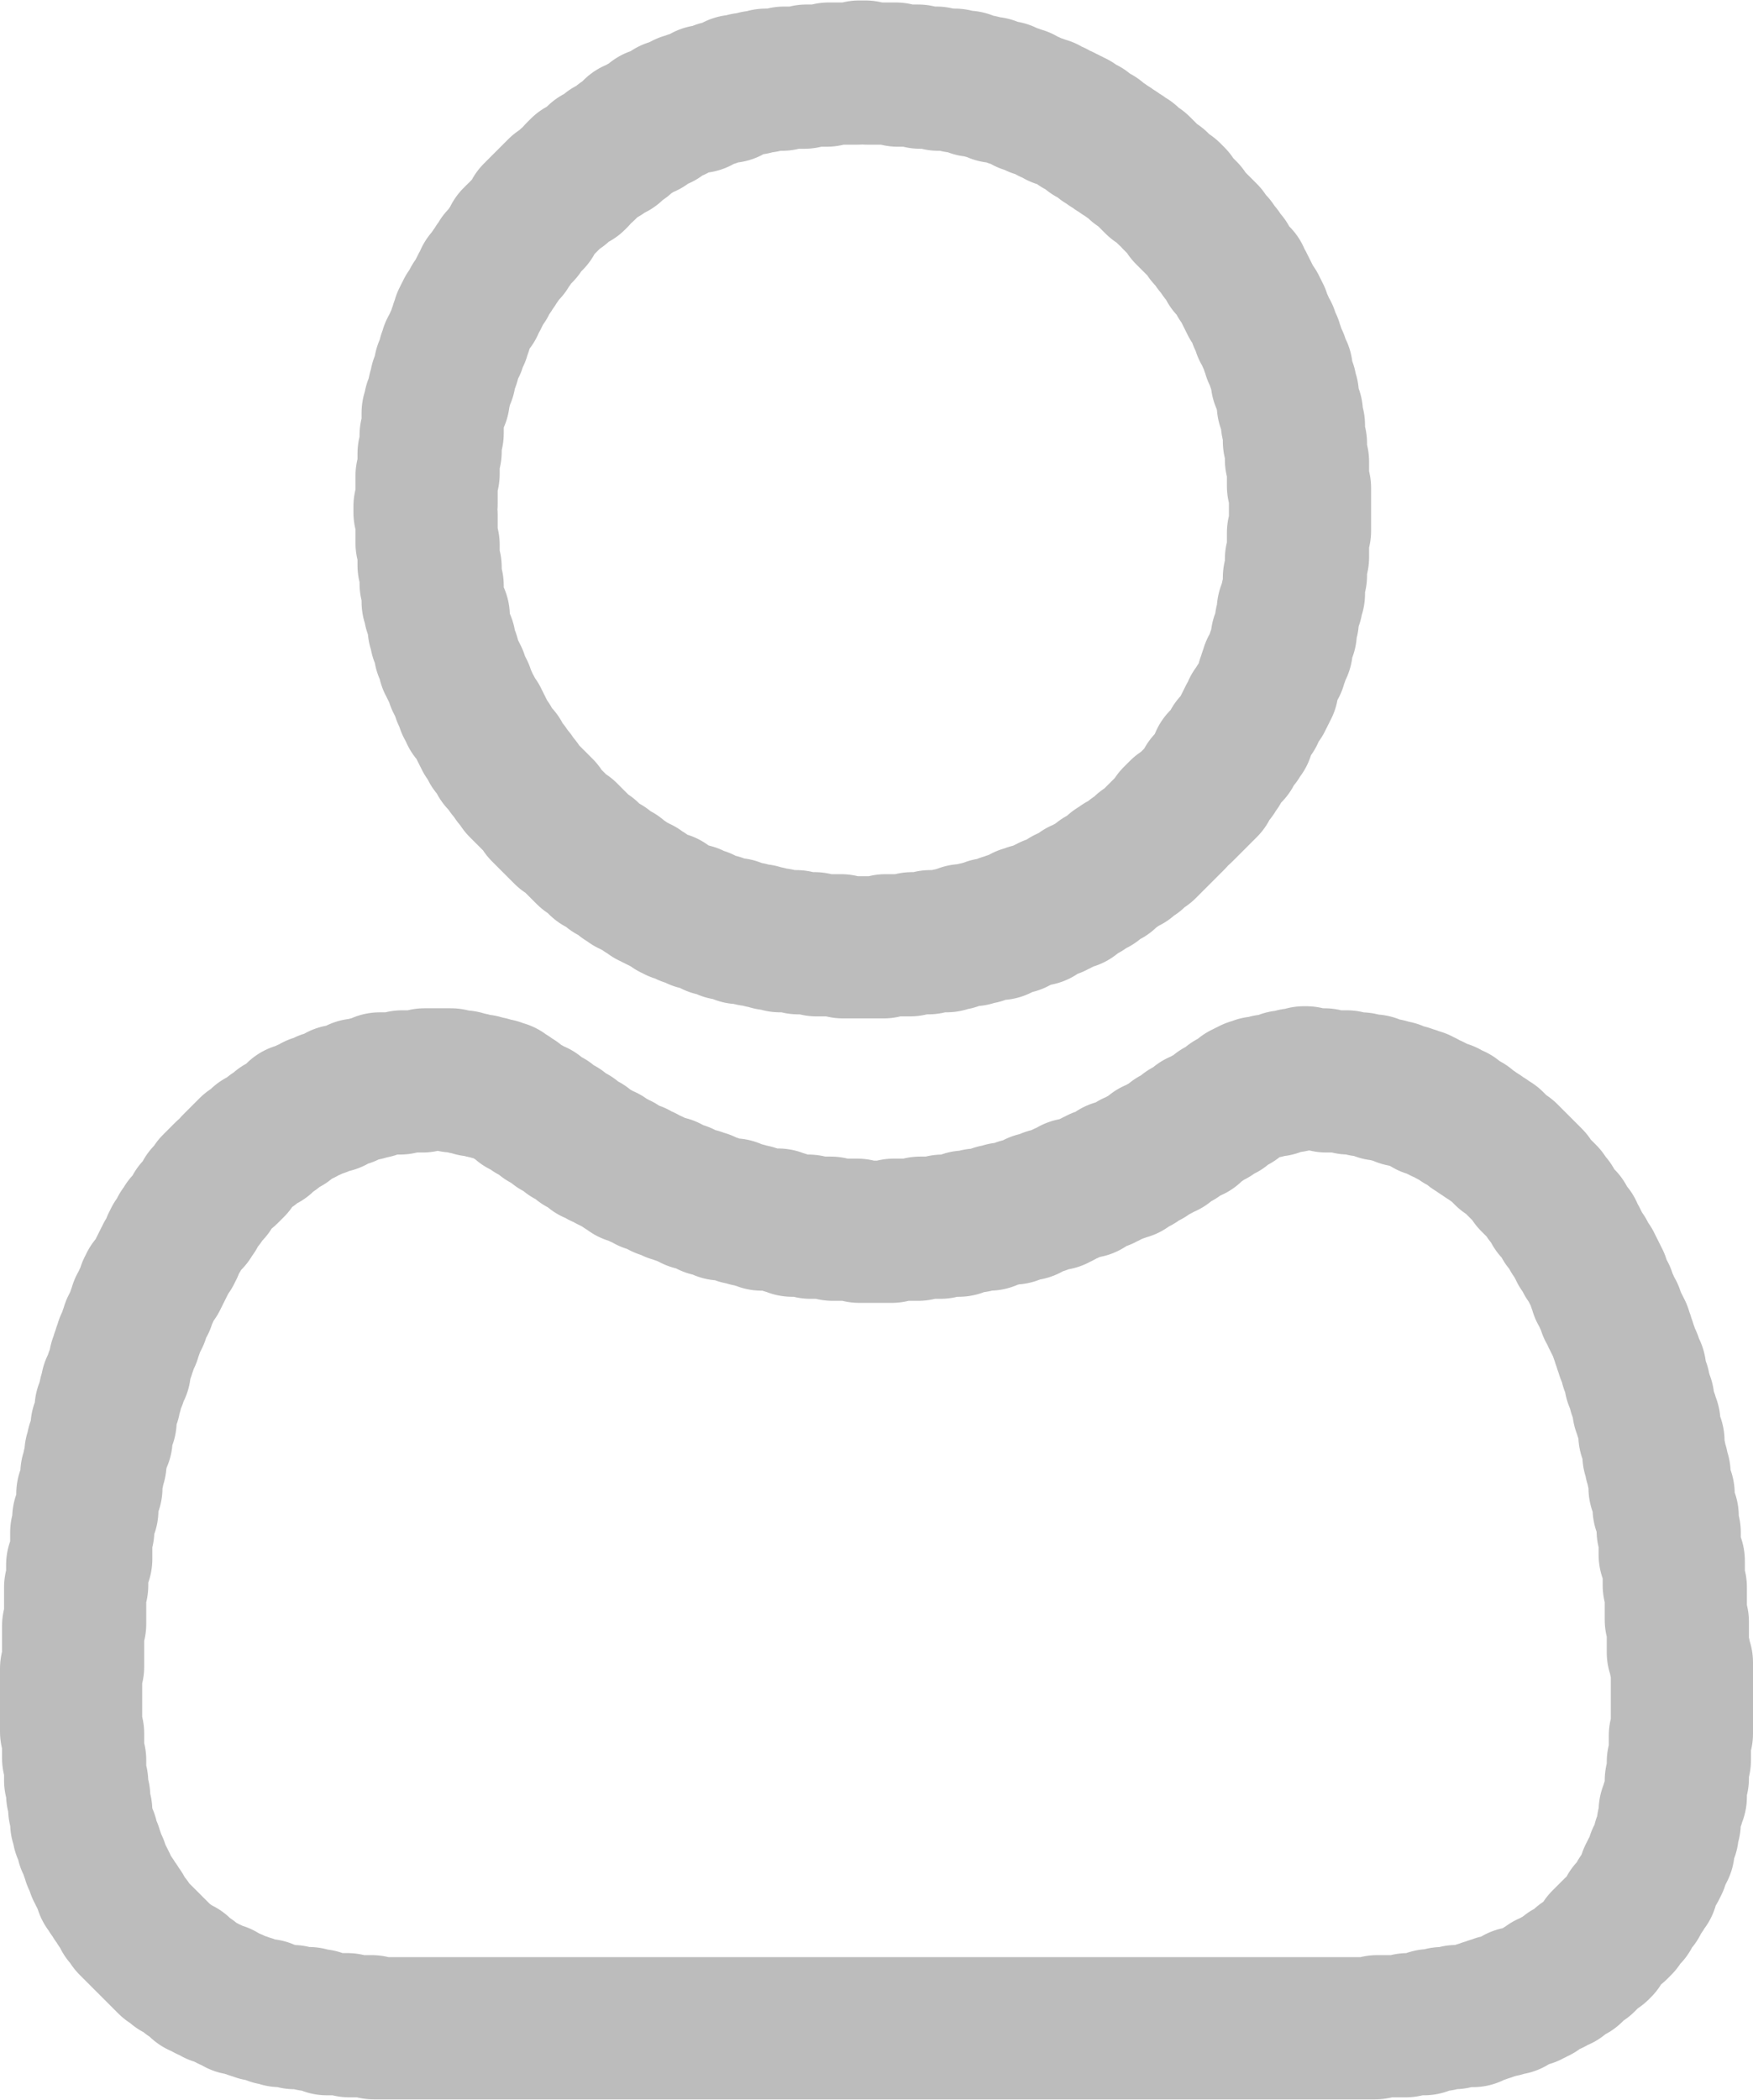
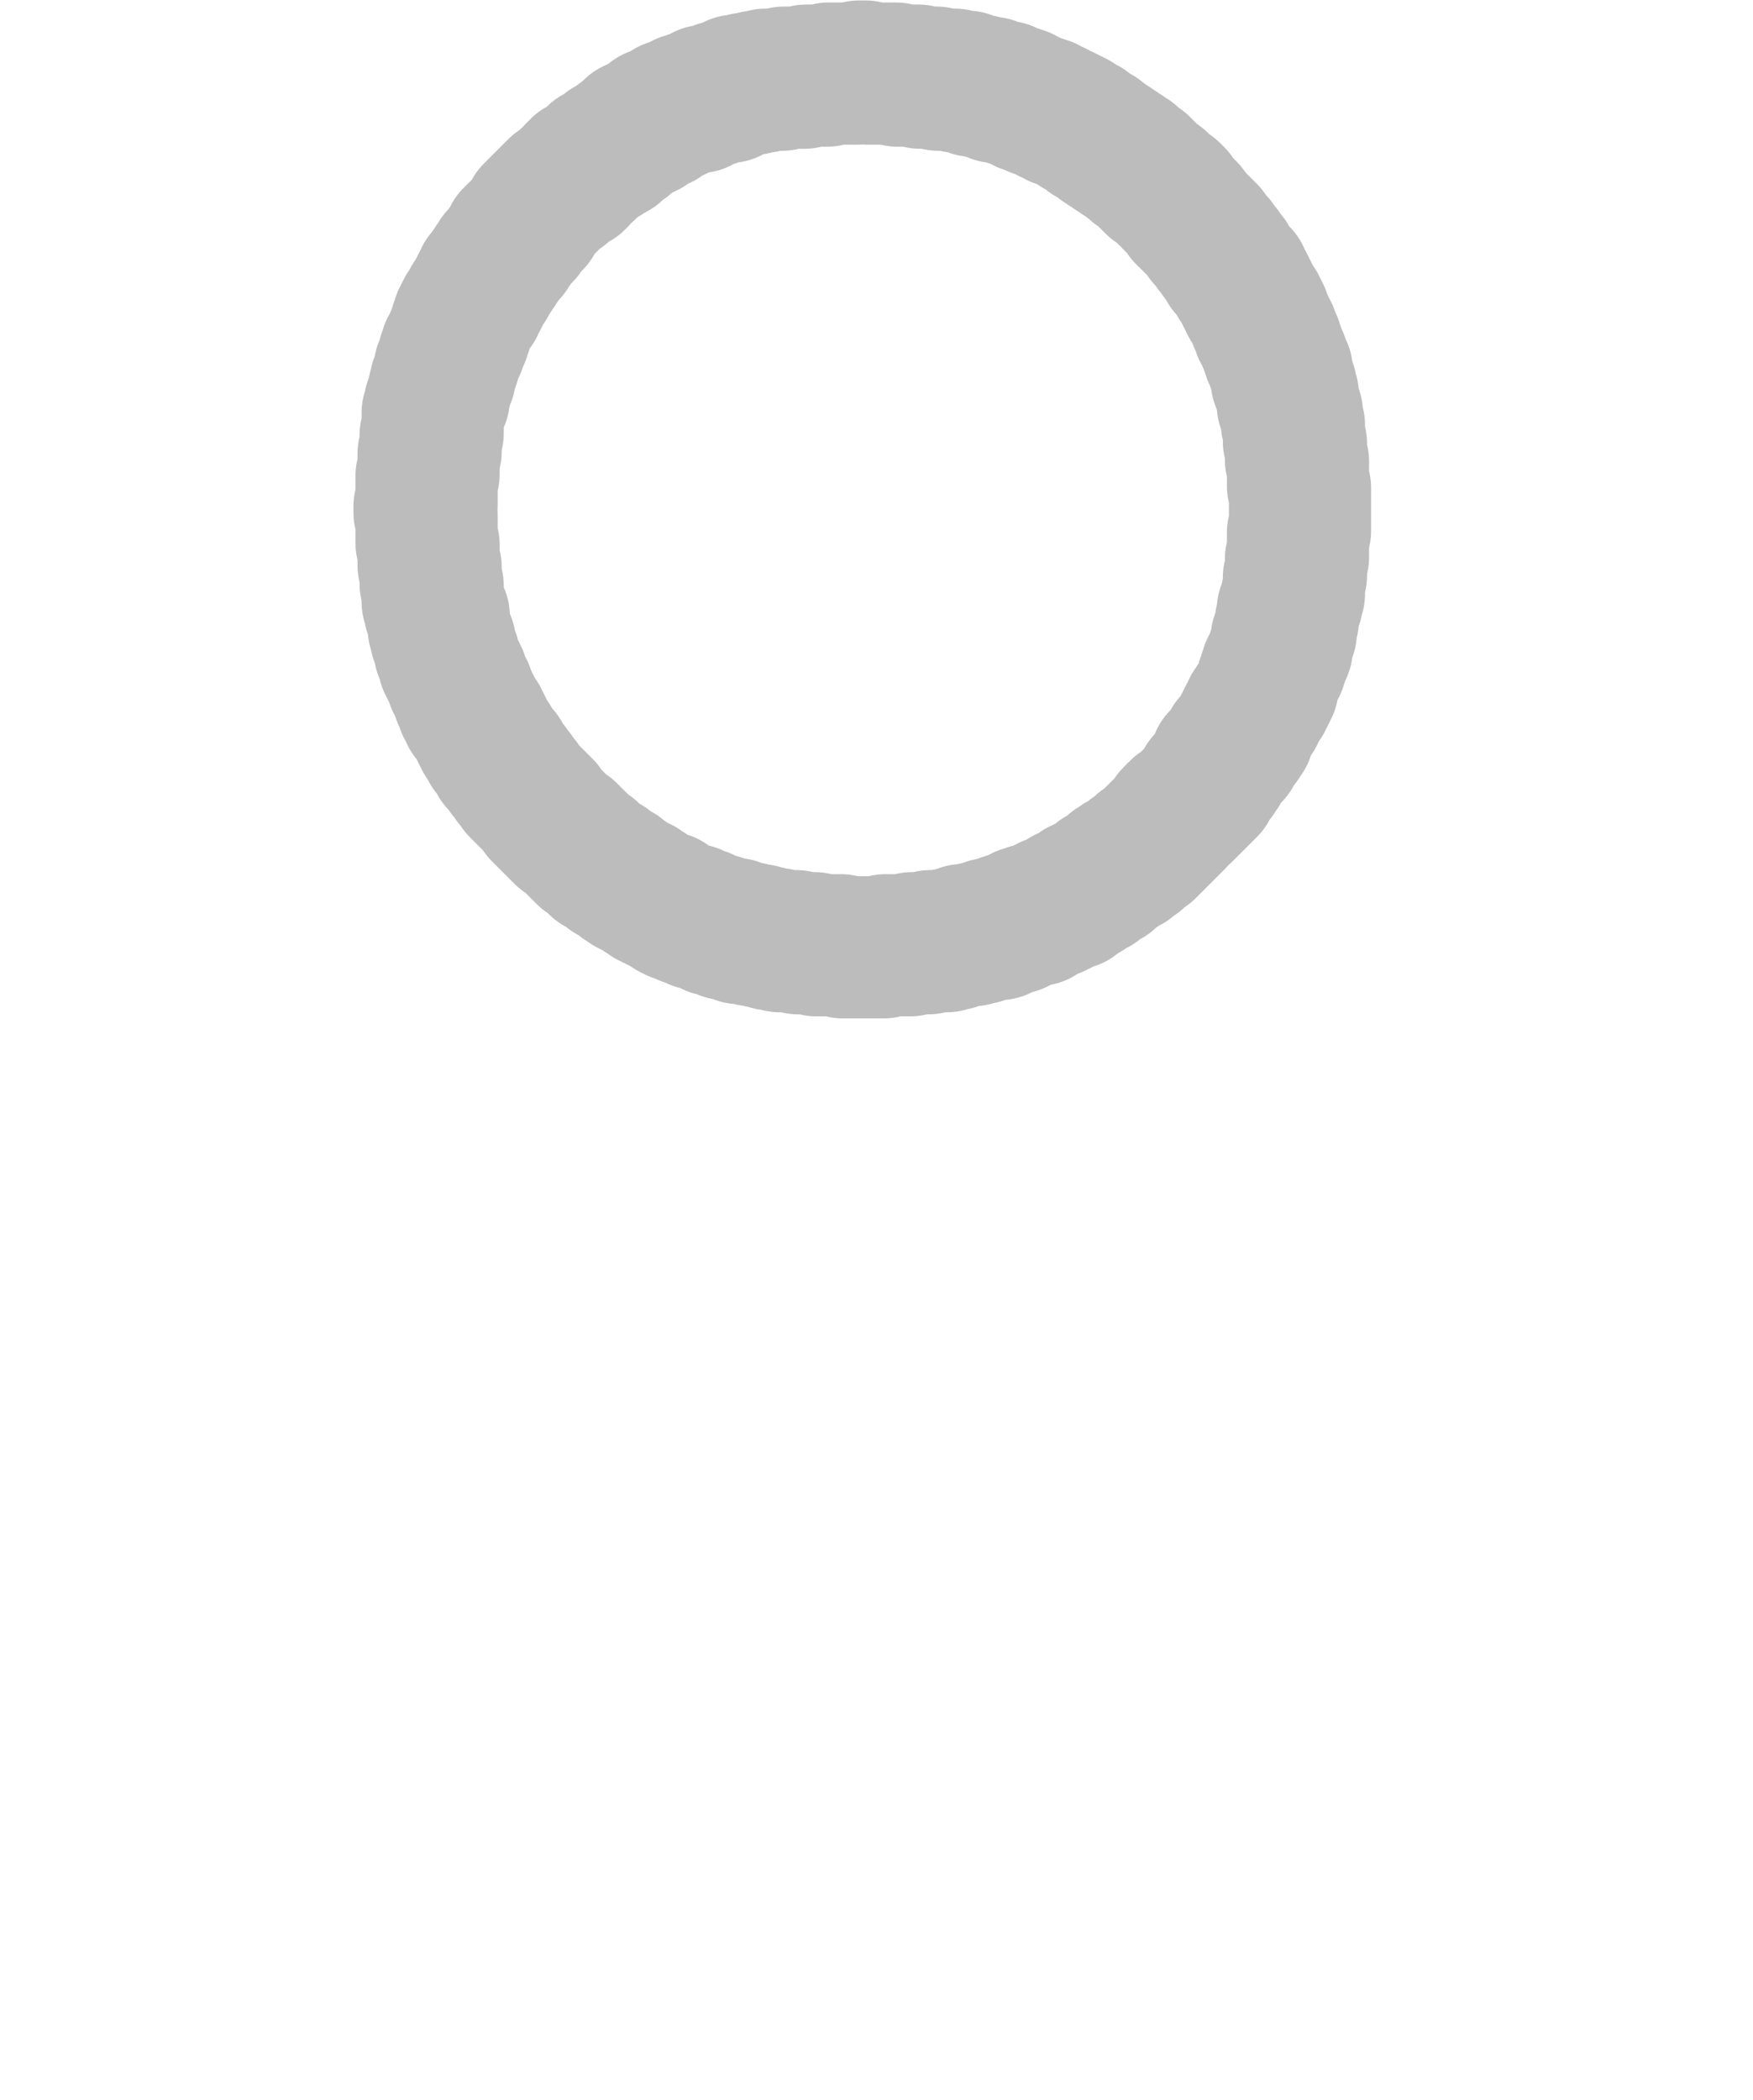
<svg xmlns="http://www.w3.org/2000/svg" xml:space="preserve" width="1438px" height="1722px" version="1.1" style="shape-rendering:geometricPrecision; text-rendering:geometricPrecision; image-rendering:optimizeQuality; fill-rule:evenodd; clip-rule:evenodd" viewBox="0 0 1408.49 1685.94">
  <defs>
    <style type="text/css">
   
    .str0 {stroke:#BCBCBC;stroke-width:114.24;stroke-linecap:square;stroke-linejoin:round;stroke-miterlimit:22.926}
    .fil0 {fill:none}
   
  </style>
  </defs>
  <g id="Warstwa_x0020_1">
    <g id="_2167108607568">
-       <polygon class="fil0 str0" points="1047.8,865 1046.17,866.64 1044.53,866.64 1042.9,866.64 1041.27,866.64 1039.64,866.64 1038.01,868.27 1036.37,868.27 1034.74,868.27 1033.11,868.27 1031.48,868.27 1029.85,869.9 1028.21,869.9 1026.58,869.9 1024.95,871.53 1023.32,871.53 1021.69,871.53 1020.05,871.53 1018.42,871.53 1016.79,873.16 1015.16,873.16 1013.52,873.16 1011.89,873.16 1010.26,873.16 1008.63,874.8 1007,874.8 1005.36,874.8 1003.73,876.43 1002.1,876.43 1000.47,878.06 998.84,878.06 997.2,879.69 995.57,881.32 993.94,882.96 992.31,884.59 990.67,884.59 989.04,884.59 987.41,886.22 985.78,887.85 984.15,889.48 982.51,891.12 980.88,891.12 979.25,891.12 977.62,892.75 975.99,894.38 974.35,896.01 972.72,896.01 971.09,897.65 969.46,897.65 967.83,899.28 966.19,900.91 964.56,900.91 962.93,900.91 961.3,902.54 959.67,904.17 959.67,905.81 958.03,907.44 956.4,907.44 954.77,907.44 953.14,907.44 951.51,909.07 949.87,910.7 948.24,912.33 946.61,913.97 944.98,913.97 943.34,913.97 941.71,915.6 940.08,917.23 938.45,918.86 936.82,920.49 935.18,920.49 933.55,920.49 931.92,922.13 930.29,923.76 928.66,923.76 927.02,923.76 925.39,925.39 923.76,927.02 922.13,928.66 920.49,928.66 918.86,930.29 917.23,930.29 915.6,931.92 913.97,933.55 912.33,933.55 910.7,933.55 909.07,935.18 907.44,936.82 905.81,938.45 904.17,938.45 902.54,938.45 900.91,940.08 899.28,940.08 897.65,940.08 896.01,940.08 894.38,941.71 892.75,943.34 891.12,943.34 889.49,944.98 887.85,944.98 886.22,946.61 884.59,946.61 882.96,946.61 881.33,948.24 879.69,948.24 878.06,949.87 876.43,949.87 874.8,951.5 873.17,953.14 871.53,953.14 869.9,953.14 868.27,953.14 866.64,954.77 865,954.77 863.37,954.77 861.74,954.77 860.11,956.4 858.48,958.03 856.84,958.03 855.21,958.03 853.58,959.66 851.95,961.3 850.31,961.3 848.68,962.93 847.05,962.93 845.42,962.93 843.79,962.93 842.15,962.93 840.52,964.56 838.89,964.56 837.26,966.19 835.63,966.19 833.99,966.19 832.36,966.19 830.73,967.83 829.1,967.83 827.47,969.46 825.83,971.09 824.2,971.09 822.57,971.09 820.94,971.09 819.31,971.09 817.67,972.72 816.04,972.72 814.41,974.35 812.78,974.35 811.15,974.35 809.51,974.35 807.88,974.35 806.25,974.35 804.62,975.99 802.99,975.99 801.35,975.99 799.72,975.99 798.09,977.62 796.46,977.62 794.82,979.25 793.19,979.25 791.56,979.25 789.93,979.25 788.3,979.25 786.66,979.25 785.03,979.25 783.4,980.88 781.77,980.88 780.13,980.88 778.5,980.88 776.87,980.88 775.24,980.88 773.61,982.51 771.97,982.51 770.34,984.15 768.71,984.15 767.08,984.15 765.45,984.15 763.81,984.15 762.18,984.15 760.55,984.15 758.92,984.15 757.29,984.15 755.65,985.78 754.02,985.78 752.39,985.78 750.76,985.78 749.13,985.78 747.49,985.78 745.86,985.78 744.23,985.78 742.6,985.78 740.97,985.78 739.33,985.78 737.7,987.41 736.07,987.41 734.44,987.41 732.81,987.41 731.17,987.41 729.54,987.41 727.91,987.41 726.28,987.41 724.64,987.41 723.01,987.41 721.38,987.41 719.75,987.41 718.12,987.41 716.48,989.04 714.85,989.04 713.22,989.04 711.59,989.04 709.96,989.04 708.32,989.04 706.69,989.04 705.06,989.04 703.43,989.04 701.79,989.04 700.16,989.04 698.53,989.04 696.9,989.04 695.27,989.04 693.63,989.04 692,989.04 690.37,989.04 688.74,987.41 687.11,987.41 685.47,987.41 683.84,987.41 682.21,987.41 680.58,987.41 678.95,987.41 677.31,987.41 675.68,987.41 674.05,987.41 672.42,987.41 670.79,987.41 669.15,987.41 667.52,985.78 665.89,985.78 664.26,985.78 662.63,985.78 660.99,985.78 659.36,985.78 657.73,985.78 656.1,985.78 654.46,985.78 652.83,985.78 651.2,985.78 649.57,984.15 647.94,984.15 646.3,984.15 644.67,984.15 643.04,984.15 641.41,984.15 639.78,984.15 638.14,984.15 636.51,984.15 634.88,982.51 633.25,982.51 631.61,982.51 629.98,980.88 628.35,980.88 626.72,980.88 625.09,979.25 623.45,979.25 621.82,979.25 620.19,979.25 618.56,979.25 616.93,979.25 615.29,979.25 613.66,979.25 612.03,979.25 610.4,977.62 608.77,977.62 607.13,977.62 605.5,975.99 603.87,975.99 602.24,975.99 600.61,975.99 598.97,974.35 597.34,974.35 595.71,974.35 594.08,974.35 592.45,972.72 590.81,972.72 589.18,971.09 587.55,971.09 585.92,971.09 584.28,971.09 582.65,971.09 581.02,971.09 579.39,971.09 577.76,969.46 576.12,969.46 574.49,967.83 572.86,967.83 571.23,967.83 569.6,967.83 567.96,966.19 566.33,964.56 564.7,964.56 563.07,964.56 561.43,962.93 559.8,962.93 558.17,962.93 556.54,962.93 554.91,961.3 553.27,961.3 551.64,959.66 550.01,959.66 548.38,958.03 546.75,958.03 545.11,958.03 543.48,956.4 541.85,956.4 540.22,956.4 538.59,954.77 536.95,953.14 535.32,953.14 533.69,953.14 532.06,953.14 530.43,951.5 528.79,951.5 527.16,949.87 525.53,949.87 523.9,948.24 522.27,948.24 520.63,948.24 519,946.61 517.37,944.98 515.74,944.98 514.1,944.98 512.47,943.34 510.84,941.71 509.21,941.71 507.58,941.71 505.94,941.71 504.31,940.08 502.68,938.45 501.05,938.45 499.42,936.82 497.78,935.18 496.15,935.18 494.52,933.55 492.89,933.55 491.25,931.92 489.62,931.92 487.99,930.29 486.36,928.66 484.73,928.66 483.09,928.66 481.46,927.02 479.83,925.39 478.2,925.39 476.57,925.39 474.93,923.76 473.3,922.13 471.67,920.49 470.04,918.86 468.41,918.86 466.77,918.86 465.14,917.23 463.51,915.6 461.88,913.97 460.25,912.33 458.61,912.33 456.98,912.33 455.35,910.7 453.72,909.07 452.09,907.44 450.45,905.81 448.82,905.81 447.19,905.81 445.56,904.17 443.92,902.54 442.29,900.91 440.66,899.28 439.03,899.28 437.4,899.28 435.76,897.65 434.13,896.01 432.5,894.38 430.87,892.75 429.24,892.75 427.6,892.75 425.97,891.12 424.34,889.48 422.71,889.48 421.07,887.85 419.44,887.85 417.81,886.22 416.18,884.59 414.55,882.96 412.91,882.96 411.28,881.32 409.65,879.69 408.02,879.69 406.39,878.06 404.75,876.43 403.12,876.43 401.49,876.43 399.86,874.8 398.23,874.8 396.59,874.8 394.96,874.8 393.33,873.16 391.7,873.16 390.07,873.16 388.43,873.16 386.8,871.53 385.17,871.53 383.54,871.53 381.91,871.53 380.27,871.53 378.64,869.9 377.01,869.9 375.38,869.9 373.74,869.9 372.11,868.27 370.48,868.27 368.85,868.27 367.22,868.27 365.58,868.27 363.95,868.27 362.32,866.64 360.69,866.64 359.06,866.64 357.42,866.64 355.79,866.64 354.16,866.64 352.53,866.64 350.9,866.64 349.26,866.64 347.63,866.64 346,866.64 344.37,866.64 342.73,866.64 341.1,866.64 339.47,868.27 337.84,868.27 336.21,868.27 334.57,868.27 332.94,868.27 331.31,868.27 329.68,868.27 328.05,868.27 326.41,868.27 324.78,868.27 323.15,868.27 321.52,869.9 319.89,869.9 318.25,869.9 316.62,869.9 314.99,869.9 313.36,869.9 311.73,869.9 310.09,869.9 308.46,869.9 306.83,869.9 305.2,869.9 303.56,871.53 301.93,871.53 300.3,873.16 298.67,873.16 297.04,873.16 295.4,873.16 293.77,874.8 292.14,874.8 290.51,874.8 288.88,874.8 287.24,874.8 285.61,876.43 283.98,876.43 282.35,878.06 280.72,878.06 279.08,879.69 277.45,879.69 275.82,879.69 274.19,879.69 272.55,879.69 270.92,881.32 269.29,882.96 267.66,884.59 266.03,884.59 264.39,884.59 262.76,884.59 261.13,884.59 259.5,886.22 257.87,887.85 256.23,887.85 254.6,887.85 252.97,887.85 251.34,889.48 249.71,891.12 248.07,891.12 246.44,891.12 244.81,892.75 243.18,894.38 241.55,894.38 239.91,894.38 238.28,894.38 236.65,896.01 235.02,897.65 233.38,899.28 231.75,900.91 230.12,902.54 228.49,902.54 226.86,904.17 225.22,904.17 223.59,905.81 221.96,907.44 220.33,909.07 218.7,909.07 217.06,910.7 215.43,912.33 213.8,913.97 212.17,915.6 210.54,915.6 208.9,915.6 207.27,917.23 205.64,918.86 204.01,920.49 202.37,922.13 200.74,922.13 199.11,923.76 197.48,925.39 195.85,927.02 194.21,928.66 192.58,930.29 190.95,931.92 189.32,933.55 187.69,935.18 187.69,936.82 186.05,938.45 184.42,940.08 182.79,941.71 181.16,941.71 179.53,943.34 177.89,944.98 176.26,946.61 174.63,948.24 173,949.87 171.37,951.5 171.37,953.14 169.73,954.77 169.73,956.4 168.1,958.03 166.47,958.03 164.84,959.66 164.84,961.3 163.2,962.93 163.2,964.56 161.57,966.19 159.94,967.83 158.31,969.46 156.68,971.09 156.68,972.72 156.68,974.35 155.04,975.99 153.41,977.62 153.41,979.25 151.78,980.88 150.15,980.88 148.52,982.51 148.52,984.15 146.88,985.78 145.25,987.41 145.25,989.04 143.62,990.67 143.62,992.31 141.99,993.94 140.36,995.57 140.36,997.2 138.72,998.84 138.72,1000.47 138.72,1002.1 137.09,1003.73 137.09,1005.36 135.46,1007 133.83,1008.63 133.83,1010.26 132.19,1011.89 132.19,1013.52 130.56,1015.16 130.56,1016.79 128.93,1018.42 128.93,1020.05 127.3,1021.68 127.3,1023.32 125.67,1024.95 125.67,1026.58 124.03,1028.21 122.4,1029.84 120.77,1031.48 120.77,1033.11 119.14,1034.74 119.14,1036.37 119.14,1038.01 117.51,1039.64 117.51,1041.27 115.87,1042.9 115.87,1044.53 115.87,1046.17 114.24,1047.8 112.61,1049.43 112.61,1051.06 112.61,1052.69 110.98,1054.33 110.98,1055.96 110.98,1057.59 109.35,1059.22 109.35,1060.85 107.71,1062.49 107.71,1064.12 106.08,1065.75 106.08,1067.38 106.08,1069.01 104.45,1070.65 104.45,1072.28 104.45,1073.91 102.82,1075.54 102.82,1077.18 101.19,1078.81 101.19,1080.44 101.19,1082.07 99.55,1083.7 99.55,1085.34 99.55,1086.97 97.92,1088.6 97.92,1090.23 97.92,1091.86 96.29,1093.5 96.29,1095.13 96.29,1096.76 96.29,1098.39 96.29,1100.02 94.66,1101.66 94.66,1103.29 93.02,1104.92 93.02,1106.55 93.02,1108.19 91.39,1109.82 91.39,1111.45 89.76,1113.08 89.76,1114.71 89.76,1116.35 89.76,1117.98 88.13,1119.61 88.13,1121.24 88.13,1122.87 88.13,1124.51 86.5,1126.14 86.5,1127.77 86.5,1129.4 84.86,1131.03 84.86,1132.67 84.86,1134.3 84.86,1135.93 84.86,1137.56 84.86,1139.19 84.86,1140.83 83.23,1142.46 83.23,1144.09 81.6,1145.72 81.6,1147.36 81.6,1148.99 81.6,1150.62 81.6,1152.25 81.6,1153.88 81.6,1155.52 79.97,1157.15 79.97,1158.78 78.34,1160.41 78.34,1162.04 78.34,1163.68 78.34,1165.31 76.7,1166.94 76.7,1168.57 76.7,1170.2 76.7,1171.84 76.7,1173.47 76.7,1175.1 75.07,1176.73 75.07,1178.36 75.07,1180 75.07,1181.63 73.44,1183.26 73.44,1184.89 73.44,1186.53 73.44,1188.16 73.44,1189.79 73.44,1191.42 73.44,1193.05 73.44,1194.69 71.81,1196.32 71.81,1197.95 70.18,1199.58 70.18,1201.21 70.18,1202.85 70.18,1204.48 70.18,1206.11 70.18,1207.74 70.18,1209.37 70.18,1211.01 70.18,1212.64 68.54,1214.27 68.54,1215.9 68.54,1217.54 66.91,1219.17 66.91,1220.8 66.91,1222.43 66.91,1224.06 66.91,1225.7 66.91,1227.33 66.91,1228.96 65.28,1230.59 65.28,1232.22 65.28,1233.86 65.28,1235.49 65.28,1237.12 65.28,1238.75 65.28,1240.38 65.28,1242.02 65.28,1243.65 65.28,1245.28 65.28,1246.91 65.28,1248.54 65.28,1250.18 65.28,1251.81 63.65,1253.44 63.65,1255.07 62.02,1256.71 62.02,1258.34 62.02,1259.97 62.02,1261.6 62.02,1263.23 62.02,1264.87 62.02,1266.5 62.02,1268.13 62.02,1269.76 62.02,1271.39 62.02,1273.03 60.38,1274.66 60.38,1276.29 60.38,1277.92 60.38,1279.55 60.38,1281.19 60.38,1282.82 60.38,1284.45 60.38,1286.08 60.38,1287.72 60.38,1289.35 60.38,1290.98 60.38,1292.61 60.38,1294.24 60.38,1295.88 60.38,1297.51 60.38,1299.14 60.38,1300.77 60.38,1302.4 60.38,1304.04 58.75,1305.67 58.75,1307.3 58.75,1308.93 58.75,1310.56 58.75,1312.2 58.75,1313.83 58.75,1315.46 58.75,1317.09 58.75,1318.72 58.75,1320.36 58.75,1321.99 58.75,1323.62 58.75,1325.25 58.75,1326.89 58.75,1328.52 58.75,1330.15 58.75,1331.78 58.75,1333.41 58.75,1335.05 58.75,1336.68 58.75,1338.31 57.12,1339.94 57.12,1341.57 57.12,1343.21 57.12,1344.84 57.12,1346.47 57.12,1348.1 57.12,1349.73 57.12,1351.37 57.12,1353 57.12,1354.63 57.12,1356.26 57.12,1357.89 57.12,1359.53 57.12,1361.16 57.12,1362.79 57.12,1364.42 57.12,1366.06 57.12,1367.69 57.12,1369.32 57.12,1370.95 57.12,1372.58 57.12,1374.22 57.12,1375.85 57.12,1377.48 57.12,1379.11 57.12,1380.74 57.12,1382.38 57.12,1384.01 57.12,1385.64 57.12,1387.27 57.12,1388.9 57.12,1390.54 58.75,1392.17 58.75,1393.8 58.75,1395.43 58.75,1397.07 58.75,1398.7 58.75,1400.33 58.75,1401.96 58.75,1403.59 58.75,1405.23 58.75,1406.86 58.75,1408.49 58.75,1410.12 58.75,1411.75 60.38,1413.39 60.38,1415.02 60.38,1416.65 60.38,1418.28 60.38,1419.91 60.38,1421.55 60.38,1423.18 60.38,1424.81 60.38,1426.44 60.38,1428.07 60.38,1429.71 62.02,1431.34 62.02,1432.97 62.02,1434.6 62.02,1436.24 62.02,1437.87 62.02,1439.5 62.02,1441.13 63.65,1442.76 63.65,1444.4 63.65,1446.03 63.65,1447.66 63.65,1449.29 63.65,1450.92 63.65,1452.56 65.28,1454.19 65.28,1455.82 65.28,1457.45 65.28,1459.08 65.28,1460.72 65.28,1462.35 65.28,1463.98 66.91,1465.61 66.91,1467.25 66.91,1468.88 66.91,1470.51 68.54,1472.14 68.54,1473.77 70.18,1475.41 70.18,1477.04 70.18,1478.67 70.18,1480.3 71.81,1481.93 71.81,1483.57 73.44,1485.2 73.44,1486.83 73.44,1488.46 75.07,1490.09 75.07,1491.73 75.07,1493.36 76.7,1494.99 76.7,1496.62 78.34,1498.25 78.34,1499.89 78.34,1501.52 79.97,1503.15 79.97,1504.78 81.6,1506.42 81.6,1508.05 83.23,1509.68 83.23,1511.31 84.86,1512.94 84.86,1514.58 84.86,1516.21 86.5,1517.84 88.13,1519.47 88.13,1521.1 89.76,1522.74 91.39,1524.37 91.39,1526 93.02,1527.63 94.66,1529.26 94.66,1530.9 96.29,1532.53 97.92,1534.16 97.92,1535.79 99.55,1537.43 99.55,1539.06 101.19,1540.69 102.82,1542.32 104.45,1543.95 104.45,1545.59 106.08,1547.22 107.71,1548.85 109.35,1550.48 110.98,1552.11 112.61,1553.75 114.24,1555.38 115.87,1557.01 117.51,1558.64 119.14,1560.27 120.77,1561.91 122.4,1563.54 124.03,1565.17 125.67,1566.8 127.3,1568.43 128.93,1570.07 130.56,1571.7 132.19,1573.33 133.83,1574.96 135.46,1576.6 137.09,1576.6 138.72,1578.23 140.36,1579.86 141.99,1581.49 143.62,1581.49 145.25,1581.49 146.88,1583.12 148.52,1584.76 150.15,1586.39 151.78,1588.02 153.41,1588.02 155.04,1589.65 156.68,1591.28 158.31,1592.92 159.94,1594.55 161.57,1594.55 163.2,1594.55 164.84,1596.18 166.47,1597.81 168.1,1597.81 169.73,1597.81 171.37,1599.44 173,1601.08 174.63,1601.08 176.26,1601.08 177.89,1601.08 179.53,1602.71 181.16,1604.34 182.79,1604.34 184.42,1605.97 186.05,1605.97 187.69,1605.97 189.32,1607.61 190.95,1609.24 192.58,1609.24 194.21,1609.24 195.85,1609.24 197.48,1610.87 199.11,1610.87 200.74,1610.87 202.37,1612.5 204.01,1612.5 205.64,1612.5 207.27,1614.13 208.9,1614.13 210.54,1614.13 212.17,1614.13 213.8,1614.13 215.43,1615.77 217.06,1615.77 218.7,1617.4 220.33,1617.4 221.96,1617.4 223.59,1617.4 225.22,1619.03 226.86,1619.03 228.49,1619.03 230.12,1619.03 231.75,1619.03 233.38,1619.03 235.02,1619.03 236.65,1620.66 238.28,1620.66 239.91,1620.66 241.55,1620.66 243.18,1620.66 244.81,1620.66 246.44,1620.66 248.07,1620.66 249.71,1622.29 251.34,1622.29 252.97,1622.29 254.6,1622.29 256.23,1622.29 257.87,1623.93 259.5,1623.93 261.13,1623.93 262.76,1625.56 264.39,1625.56 266.03,1625.56 267.66,1625.56 269.29,1625.56 270.92,1625.56 272.55,1625.56 274.19,1625.56 275.82,1625.56 277.45,1625.56 279.08,1625.56 280.72,1627.19 282.35,1627.19 283.98,1627.19 285.61,1627.19 287.24,1627.19 288.88,1627.19 290.51,1627.19 292.14,1627.19 293.77,1627.19 295.4,1627.19 297.04,1627.19 298.67,1627.19 300.3,1628.82 301.93,1628.82 303.56,1628.82 305.2,1628.82 306.83,1628.82 308.46,1628.82 310.09,1628.82 311.73,1628.82 313.36,1628.82 314.99,1628.82 316.62,1628.82 318.25,1628.82 319.89,1628.82 321.52,1628.82 323.15,1628.82 324.78,1628.82 326.41,1628.82 328.05,1628.82 329.68,1628.82 331.31,1628.82 332.94,1628.82 334.57,1628.82 336.21,1628.82 337.84,1628.82 339.47,1628.82 341.1,1628.82 342.73,1628.82 344.37,1628.82 346,1628.82 347.63,1628.82 349.26,1628.82 350.9,1628.82 352.53,1628.82 354.16,1628.82 355.79,1628.82 357.42,1628.82 359.06,1628.82 360.69,1628.82 362.32,1628.82 363.95,1628.82 365.58,1628.82 367.22,1628.82 368.85,1628.82 370.48,1628.82 372.11,1628.82 373.74,1628.82 375.38,1628.82 377.01,1628.82 378.64,1628.82 380.27,1628.82 381.91,1628.82 383.54,1628.82 385.17,1628.82 386.8,1628.82 388.43,1628.82 390.07,1628.82 391.7,1628.82 393.33,1628.82 394.96,1628.82 396.59,1628.82 398.23,1628.82 399.86,1628.82 401.49,1628.82 403.12,1628.82 404.75,1628.82 406.39,1628.82 408.02,1628.82 409.65,1628.82 411.28,1628.82 412.91,1628.82 414.55,1628.82 416.18,1628.82 417.81,1628.82 419.44,1628.82 421.07,1628.82 422.71,1628.82 424.34,1628.82 425.97,1628.82 427.6,1628.82 429.24,1628.82 430.87,1628.82 432.5,1628.82 434.13,1628.82 435.76,1628.82 437.4,1628.82 439.03,1628.82 440.66,1628.82 442.29,1628.82 443.92,1628.82 445.56,1628.82 447.19,1628.82 448.82,1628.82 450.45,1628.82 452.09,1628.82 453.72,1628.82 455.35,1628.82 456.98,1628.82 458.61,1628.82 460.25,1628.82 461.88,1628.82 463.51,1628.82 465.14,1628.82 466.77,1628.82 468.41,1628.82 470.04,1628.82 471.67,1628.82 473.3,1628.82 474.93,1628.82 476.57,1628.82 478.2,1628.82 479.83,1628.82 481.46,1628.82 483.09,1628.82 484.73,1628.82 486.36,1628.82 487.99,1628.82 489.62,1628.82 491.25,1628.82 492.89,1628.82 494.52,1628.82 496.15,1628.82 497.78,1628.82 499.42,1628.82 501.05,1628.82 502.68,1628.82 504.31,1628.82 505.94,1628.82 507.58,1628.82 509.21,1628.82 510.84,1628.82 512.47,1628.82 514.1,1628.82 515.74,1628.82 517.37,1628.82 519,1628.82 520.63,1628.82 522.27,1628.82 523.9,1628.82 525.53,1628.82 527.16,1628.82 528.79,1628.82 530.43,1628.82 532.06,1628.82 533.69,1628.82 535.32,1628.82 536.95,1628.82 538.59,1628.82 540.22,1628.82 541.85,1628.82 543.48,1628.82 545.11,1628.82 546.75,1628.82 548.38,1628.82 550.01,1628.82 551.64,1628.82 553.27,1628.82 554.91,1628.82 556.54,1628.82 558.17,1628.82 559.8,1628.82 561.43,1628.82 563.07,1628.82 564.7,1628.82 566.33,1628.82 567.96,1628.82 569.6,1628.82 571.23,1628.82 572.86,1628.82 574.49,1628.82 576.12,1628.82 577.76,1628.82 579.39,1628.82 581.02,1628.82 582.65,1628.82 584.28,1628.82 585.92,1628.82 587.55,1628.82 589.18,1628.82 590.81,1628.82 592.45,1628.82 594.08,1628.82 595.71,1628.82 597.34,1628.82 598.97,1628.82 600.61,1628.82 602.24,1628.82 603.87,1628.82 605.5,1628.82 607.13,1628.82 608.77,1628.82 610.4,1628.82 612.03,1628.82 613.66,1628.82 615.29,1628.82 616.93,1628.82 618.56,1628.82 620.19,1628.82 621.82,1628.82 623.45,1628.82 625.09,1628.82 626.72,1628.82 628.35,1628.82 629.98,1628.82 631.61,1628.82 633.25,1628.82 634.88,1628.82 636.51,1628.82 638.14,1628.82 639.78,1628.82 641.41,1628.82 643.04,1628.82 644.67,1628.82 646.3,1628.82 647.94,1628.82 649.57,1628.82 651.2,1628.82 652.83,1628.82 654.46,1628.82 656.1,1628.82 657.73,1628.82 659.36,1628.82 660.99,1628.82 662.63,1628.82 664.26,1628.82 665.89,1628.82 667.52,1628.82 669.15,1628.82 670.79,1628.82 672.42,1628.82 674.05,1628.82 675.68,1628.82 677.31,1628.82 678.95,1628.82 680.58,1628.82 682.21,1628.82 683.84,1628.82 685.47,1628.82 687.11,1628.82 688.74,1628.82 690.37,1628.82 692,1628.82 693.63,1628.82 695.27,1628.82 696.9,1628.82 698.53,1628.82 700.16,1628.82 701.79,1628.82 703.43,1628.82 705.06,1628.82 706.69,1628.82 708.32,1628.82 709.96,1628.82 711.59,1628.82 713.22,1628.82 714.85,1628.82 716.48,1628.82 718.12,1628.82 719.75,1628.82 721.38,1628.82 723.01,1628.82 724.64,1628.82 726.28,1628.82 727.91,1628.82 729.54,1628.82 731.17,1628.82 732.81,1628.82 734.44,1628.82 736.07,1628.82 737.7,1628.82 739.33,1628.82 740.97,1628.82 742.6,1628.82 744.23,1628.82 745.86,1628.82 747.49,1628.82 749.13,1628.82 750.76,1628.82 752.39,1628.82 754.02,1628.82 755.65,1628.82 757.29,1628.82 758.92,1628.82 760.55,1628.82 762.18,1628.82 763.81,1628.82 765.45,1628.82 767.08,1628.82 768.71,1628.82 770.34,1628.82 771.97,1628.82 773.61,1628.82 775.24,1628.82 776.87,1628.82 778.5,1628.82 780.13,1628.82 781.77,1628.82 783.4,1628.82 785.03,1628.82 786.66,1628.82 788.3,1628.82 789.93,1628.82 791.56,1628.82 793.19,1628.82 794.82,1628.82 796.46,1628.82 798.09,1628.82 799.72,1628.82 801.35,1628.82 802.99,1628.82 804.62,1628.82 806.25,1628.82 807.88,1628.82 809.51,1628.82 811.15,1628.82 812.78,1628.82 814.41,1628.82 816.04,1628.82 817.67,1628.82 819.31,1628.82 820.94,1628.82 822.57,1628.82 824.2,1628.82 825.83,1628.82 827.47,1628.82 829.1,1628.82 830.73,1628.82 832.36,1628.82 833.99,1628.82 835.63,1628.82 837.26,1628.82 838.89,1628.82 840.52,1628.82 842.15,1628.82 843.79,1628.82 845.42,1628.82 847.05,1628.82 848.68,1628.82 850.31,1628.82 851.95,1628.82 853.58,1628.82 855.21,1628.82 856.84,1628.82 858.48,1628.82 860.11,1628.82 861.74,1628.82 863.37,1628.82 865,1628.82 866.64,1628.82 868.27,1628.82 869.9,1628.82 871.53,1628.82 873.17,1628.82 874.8,1628.82 876.43,1628.82 878.06,1628.82 879.69,1628.82 881.33,1628.82 882.96,1628.82 884.59,1628.82 886.22,1628.82 887.85,1628.82 889.49,1628.82 891.12,1628.82 892.75,1628.82 894.38,1628.82 896.01,1628.82 897.65,1628.82 899.28,1628.82 900.91,1628.82 902.54,1628.82 904.17,1628.82 905.81,1628.82 907.44,1628.82 909.07,1628.82 910.7,1628.82 912.33,1628.82 913.97,1628.82 915.6,1628.82 917.23,1628.82 918.86,1628.82 920.49,1628.82 922.13,1628.82 923.76,1628.82 925.39,1628.82 927.02,1628.82 928.66,1628.82 930.29,1628.82 931.92,1628.82 933.55,1628.82 935.18,1628.82 936.82,1628.82 938.45,1628.82 940.08,1628.82 941.71,1628.82 943.34,1628.82 944.98,1628.82 946.61,1628.82 948.24,1628.82 949.87,1628.82 951.51,1628.82 953.14,1628.82 954.77,1628.82 956.4,1628.82 958.03,1628.82 959.67,1628.82 961.3,1628.82 962.93,1628.82 964.56,1628.82 966.19,1628.82 967.83,1628.82 969.46,1628.82 971.09,1628.82 972.72,1628.82 974.35,1628.82 975.99,1628.82 977.62,1628.82 979.25,1628.82 980.88,1628.82 982.51,1628.82 984.15,1628.82 985.78,1628.82 987.41,1628.82 989.04,1628.82 990.67,1628.82 992.31,1628.82 993.94,1628.82 995.57,1628.82 997.2,1628.82 998.84,1628.82 1000.47,1628.82 1002.1,1628.82 1003.73,1628.82 1005.36,1628.82 1007,1628.82 1008.63,1628.82 1010.26,1628.82 1011.89,1628.82 1013.52,1628.82 1015.16,1628.82 1016.79,1628.82 1018.42,1628.82 1020.05,1628.82 1021.69,1628.82 1023.32,1628.82 1024.95,1628.82 1026.58,1628.82 1028.21,1628.82 1029.85,1628.82 1031.48,1628.82 1033.11,1628.82 1034.74,1628.82 1036.37,1628.82 1038.01,1628.82 1039.64,1628.82 1041.27,1628.82 1042.9,1628.82 1044.53,1628.82 1046.17,1628.82 1047.8,1628.82 1049.43,1628.82 1051.06,1628.82 1052.69,1628.82 1054.33,1628.82 1055.96,1628.82 1057.59,1628.82 1059.22,1628.82 1060.85,1628.82 1062.49,1628.82 1064.12,1628.82 1065.75,1628.82 1067.38,1628.82 1069.01,1628.82 1070.65,1628.82 1072.28,1628.82 1073.91,1628.82 1075.54,1628.82 1077.18,1628.82 1078.81,1628.82 1080.44,1628.82 1082.07,1628.82 1083.7,1628.82 1085.34,1628.82 1086.97,1628.82 1088.6,1628.82 1090.23,1628.82 1091.87,1628.82 1093.5,1628.82 1095.13,1628.82 1096.76,1628.82 1098.39,1628.82 1100.03,1628.82 1101.66,1628.82 1103.29,1628.82 1104.92,1628.82 1106.55,1627.19 1108.19,1627.19 1109.82,1627.19 1111.45,1627.19 1113.08,1627.19 1114.71,1627.19 1116.35,1627.19 1117.98,1627.19 1119.61,1627.19 1121.24,1627.19 1122.87,1627.19 1124.51,1627.19 1126.14,1627.19 1127.77,1627.19 1129.4,1627.19 1131.03,1625.56 1132.67,1625.56 1134.3,1625.56 1135.93,1625.56 1137.56,1625.56 1139.19,1625.56 1140.83,1625.56 1142.46,1625.56 1144.09,1625.56 1145.72,1623.93 1147.36,1623.93 1148.99,1622.29 1150.62,1622.29 1152.25,1622.29 1153.88,1622.29 1155.52,1622.29 1157.15,1622.29 1158.78,1620.66 1160.41,1620.66 1162.05,1620.66 1163.68,1620.66 1165.31,1620.66 1166.94,1620.66 1168.57,1620.66 1170.21,1619.03 1171.84,1619.03 1173.47,1619.03 1175.1,1619.03 1176.73,1619.03 1178.37,1619.03 1180,1619.03 1181.63,1619.03 1183.26,1619.03 1184.89,1617.4 1186.53,1617.4 1188.16,1615.77 1189.79,1615.77 1191.42,1615.77 1193.05,1614.13 1194.69,1614.13 1196.32,1614.13 1197.95,1612.5 1199.58,1612.5 1201.21,1612.5 1202.85,1610.87 1204.48,1610.87 1206.11,1610.87 1207.74,1610.87 1209.37,1609.24 1211.01,1609.24 1212.64,1609.24 1214.27,1609.24 1215.9,1607.61 1217.54,1605.97 1219.17,1604.34 1220.8,1604.34 1222.43,1604.34 1224.06,1604.34 1225.7,1602.71 1227.33,1602.71 1228.96,1602.71 1230.59,1601.08 1232.22,1601.08 1233.86,1599.44 1235.49,1599.44 1237.12,1597.81 1238.75,1596.18 1240.39,1596.18 1242.02,1594.55 1243.65,1592.92 1245.28,1592.92 1246.91,1592.92 1248.55,1591.28 1250.18,1589.65 1251.81,1589.65 1253.44,1589.65 1255.07,1588.02 1256.71,1586.39 1258.34,1584.76 1259.97,1583.12 1261.6,1583.12 1263.23,1583.12 1264.87,1581.49 1266.5,1579.86 1268.13,1578.23 1269.76,1576.6 1271.39,1574.96 1273.03,1574.96 1274.66,1573.33 1276.29,1571.7 1277.92,1570.07 1279.55,1568.43 1281.19,1566.8 1282.82,1565.17 1284.45,1565.17 1286.08,1563.54 1286.08,1561.91 1287.72,1560.27 1287.72,1558.64 1289.35,1557.01 1290.98,1555.38 1292.61,1553.75 1294.24,1552.11 1295.88,1550.48 1297.51,1548.85 1299.14,1548.85 1300.77,1547.22 1302.4,1545.59 1302.4,1543.95 1304.04,1542.32 1305.67,1540.69 1307.3,1539.06 1308.93,1537.43 1308.93,1535.79 1308.93,1534.16 1310.57,1532.53 1312.2,1530.9 1313.83,1529.26 1315.46,1527.63 1315.46,1526 1317.09,1524.37 1317.09,1522.74 1318.73,1521.1 1320.36,1519.47 1320.36,1517.84 1321.99,1516.21 1323.62,1514.58 1323.62,1512.94 1323.62,1511.31 1325.25,1509.68 1325.25,1508.05 1325.25,1506.42 1326.89,1504.78 1326.89,1503.15 1328.52,1501.52 1330.15,1499.89 1330.15,1498.25 1331.78,1496.62 1331.78,1494.99 1331.78,1493.36 1331.78,1491.73 1333.41,1490.09 1335.05,1488.46 1335.05,1486.83 1336.68,1485.2 1336.68,1483.57 1336.68,1481.93 1336.68,1480.3 1336.68,1478.67 1338.31,1477.04 1338.31,1475.41 1338.31,1473.77 1339.94,1472.14 1339.94,1470.51 1339.94,1468.88 1339.94,1467.25 1339.94,1465.61 1341.57,1463.98 1341.57,1462.35 1341.57,1460.72 1341.57,1459.08 1341.57,1457.45 1341.57,1455.82 1341.57,1454.19 1343.21,1452.56 1343.21,1450.92 1343.21,1449.29 1344.84,1447.66 1344.84,1446.03 1344.84,1444.4 1346.47,1442.76 1346.47,1441.13 1346.47,1439.5 1346.47,1437.87 1346.47,1436.24 1346.47,1434.6 1346.47,1432.97 1346.47,1431.34 1346.47,1429.71 1348.1,1428.07 1348.1,1426.44 1348.1,1424.81 1348.1,1423.18 1348.1,1421.55 1348.1,1419.91 1348.1,1418.28 1348.1,1416.65 1348.1,1415.02 1349.73,1413.39 1349.73,1411.75 1349.73,1410.12 1349.73,1408.49 1349.73,1406.86 1349.73,1405.23 1349.73,1403.59 1349.73,1401.96 1349.73,1400.33 1349.73,1398.7 1349.73,1397.07 1349.73,1395.43 1349.73,1393.8 1351.37,1392.17 1351.37,1390.54 1351.37,1388.9 1351.37,1387.27 1351.37,1385.64 1351.37,1384.01 1351.37,1382.38 1351.37,1380.74 1351.37,1379.11 1351.37,1377.48 1351.37,1375.85 1351.37,1374.22 1351.37,1372.58 1351.37,1370.95 1351.37,1369.32 1351.37,1367.69 1351.37,1366.06 1351.37,1364.42 1351.37,1362.79 1351.37,1361.16 1351.37,1359.53 1351.37,1357.89 1351.37,1356.26 1351.37,1354.63 1351.37,1353 1351.37,1351.37 1351.37,1349.73 1351.37,1348.1 1351.37,1346.47 1351.37,1344.84 1351.37,1343.21 1351.37,1341.57 1351.37,1339.94 1351.37,1338.31 1351.37,1336.68 1351.37,1335.05 1349.73,1333.41 1349.73,1331.78 1349.73,1330.15 1349.73,1328.52 1348.1,1326.89 1348.1,1325.25 1348.1,1323.62 1348.1,1321.99 1348.1,1320.36 1348.1,1318.72 1348.1,1317.09 1348.1,1315.46 1348.1,1313.83 1348.1,1312.2 1348.1,1310.56 1348.1,1308.93 1348.1,1307.3 1348.1,1305.67 1348.1,1304.04 1348.1,1302.4 1346.47,1300.77 1346.47,1299.14 1346.47,1297.51 1346.47,1295.88 1346.47,1294.24 1346.47,1292.61 1346.47,1290.98 1346.47,1289.35 1346.47,1287.72 1346.47,1286.08 1346.47,1284.45 1346.47,1282.82 1346.47,1281.19 1346.47,1279.55 1346.47,1277.92 1346.47,1276.29 1346.47,1274.66 1344.84,1273.03 1344.84,1271.39 1344.84,1269.76 1344.84,1268.13 1344.84,1266.5 1344.84,1264.87 1344.84,1263.23 1344.84,1261.6 1344.84,1259.97 1344.84,1258.34 1344.84,1256.71 1344.84,1255.07 1344.84,1253.44 1343.21,1251.81 1343.21,1250.18 1341.57,1248.54 1341.57,1246.91 1341.57,1245.28 1341.57,1243.65 1341.57,1242.02 1341.57,1240.38 1341.57,1238.75 1341.57,1237.12 1341.57,1235.49 1341.57,1233.86 1341.57,1232.22 1341.57,1230.59 1339.94,1228.96 1339.94,1227.33 1339.94,1225.7 1339.94,1224.06 1339.94,1222.43 1339.94,1220.8 1339.94,1219.17 1339.94,1217.54 1338.31,1215.9 1338.31,1214.27 1338.31,1212.64 1336.68,1211.01 1336.68,1209.37 1336.68,1207.74 1336.68,1206.11 1336.68,1204.48 1336.68,1202.85 1336.68,1201.21 1336.68,1199.58 1335.05,1197.95 1335.05,1196.32 1333.41,1194.69 1333.41,1193.05 1333.41,1191.42 1333.41,1189.79 1333.41,1188.16 1333.41,1186.53 1333.41,1184.89 1333.41,1183.26 1331.78,1181.63 1331.78,1180 1331.78,1178.36 1331.78,1176.73 1330.15,1175.1 1330.15,1173.47 1330.15,1171.84 1330.15,1170.2 1328.52,1168.57 1328.52,1166.94 1328.52,1165.31 1328.52,1163.68 1328.52,1162.04 1328.52,1160.41 1328.52,1158.78 1328.52,1157.15 1326.89,1155.52 1326.89,1153.88 1325.25,1152.25 1325.25,1150.62 1325.25,1148.99 1325.25,1147.36 1325.25,1145.72 1325.25,1144.09 1325.25,1142.46 1323.62,1140.83 1323.62,1139.19 1323.62,1137.56 1321.99,1135.93 1321.99,1134.3 1321.99,1132.67 1320.36,1131.03 1320.36,1129.4 1320.36,1127.77 1320.36,1126.14 1320.36,1124.51 1318.73,1122.87 1318.73,1121.24 1318.73,1119.61 1317.09,1117.98 1317.09,1116.35 1317.09,1114.71 1317.09,1113.08 1315.46,1111.45 1315.46,1109.82 1313.83,1108.19 1313.83,1106.55 1313.83,1104.92 1313.83,1103.29 1313.83,1101.66 1313.83,1100.02 1312.2,1098.39 1310.57,1096.76 1310.57,1095.13 1310.57,1093.5 1310.57,1091.86 1308.93,1090.23 1308.93,1088.6 1307.3,1086.97 1307.3,1085.34 1307.3,1083.7 1305.67,1082.07 1305.67,1080.44 1305.67,1078.81 1304.04,1077.18 1304.04,1075.54 1304.04,1073.91 1302.4,1072.28 1302.4,1070.65 1302.4,1069.01 1300.77,1067.38 1300.77,1065.75 1299.14,1064.12 1299.14,1062.49 1297.51,1060.85 1297.51,1059.22 1295.88,1057.59 1295.88,1055.96 1295.88,1054.33 1294.24,1052.69 1292.61,1051.06 1292.61,1049.43 1292.61,1047.8 1290.98,1046.17 1290.98,1044.53 1289.35,1042.9 1289.35,1041.27 1289.35,1039.64 1287.72,1038.01 1286.08,1036.37 1286.08,1034.74 1286.08,1033.11 1284.45,1031.48 1284.45,1029.84 1284.45,1028.21 1282.82,1026.58 1282.82,1024.95 1281.19,1023.32 1281.19,1021.68 1279.55,1020.05 1279.55,1018.42 1277.92,1016.79 1277.92,1015.16 1276.29,1013.52 1274.66,1011.89 1274.66,1010.26 1273.03,1008.63 1273.03,1007 1271.39,1005.36 1269.76,1003.73 1269.76,1002.1 1268.13,1000.47 1268.13,998.84 1266.5,997.2 1266.5,995.57 1264.87,993.94 1263.23,992.31 1263.23,990.67 1263.23,989.04 1261.6,987.41 1259.97,985.78 1258.34,984.15 1256.71,982.51 1256.71,980.88 1256.71,979.25 1255.07,977.62 1253.44,975.99 1251.81,974.35 1250.18,972.72 1248.55,971.09 1248.55,969.46 1246.91,967.83 1246.91,966.19 1245.28,964.56 1243.65,962.93 1242.02,961.3 1242.02,959.66 1240.39,958.03 1238.75,956.4 1237.12,954.77 1235.49,953.14 1233.86,951.5 1232.22,949.87 1230.59,948.24 1230.59,946.61 1228.96,944.98 1227.33,943.34 1225.7,941.71 1224.06,940.08 1222.43,938.45 1220.8,936.82 1219.17,935.18 1217.54,933.55 1215.9,931.92 1214.27,930.29 1212.64,928.66 1211.01,927.02 1209.37,927.02 1207.74,925.39 1206.11,923.76 1204.48,922.13 1202.85,920.49 1201.21,918.86 1199.58,917.23 1197.95,917.23 1196.32,915.6 1194.69,913.97 1193.05,913.97 1191.42,912.33 1189.79,910.7 1188.16,910.7 1186.53,909.07 1184.89,907.44 1183.26,907.44 1181.63,905.81 1180,904.17 1178.37,902.54 1176.73,902.54 1175.1,900.91 1173.47,900.91 1171.84,899.28 1170.21,897.65 1168.57,896.01 1166.94,896.01 1165.31,896.01 1163.68,894.38 1162.05,892.75 1160.41,892.75 1158.78,892.75 1157.15,891.12 1155.52,891.12 1153.88,889.48 1152.25,889.48 1150.62,887.85 1148.99,887.85 1147.36,887.85 1145.72,886.22 1144.09,884.59 1142.46,884.59 1140.83,882.96 1139.19,882.96 1137.56,882.96 1135.93,881.32 1134.3,881.32 1132.67,881.32 1131.03,879.69 1129.4,879.69 1127.77,879.69 1126.14,879.69 1124.51,878.06 1122.87,878.06 1121.24,876.43 1119.61,876.43 1117.98,876.43 1116.35,876.43 1114.71,874.8 1113.08,874.8 1111.45,874.8 1109.82,874.8 1108.19,874.8 1106.55,873.16 1104.92,873.16 1103.29,871.53 1101.66,871.53 1100.03,871.53 1098.39,871.53 1096.76,871.53 1095.13,871.53 1093.5,869.9 1091.87,869.9 1090.23,869.9 1088.6,869.9 1086.97,869.9 1085.34,869.9 1083.7,869.9 1082.07,868.27 1080.44,868.27 1078.81,868.27 1077.18,868.27 1075.54,868.27 1073.91,868.27 1072.28,868.27 1070.65,868.27 1069.01,868.27 1067.38,868.27 1065.75,868.27 1064.12,866.64 1062.49,866.64 1060.85,866.64 1059.22,866.64 1057.59,866.64 1055.96,866.64 1054.33,866.64 1052.69,866.64 1051.06,866.64 1049.43,865 " />
      <polygon class="fil0 str0" points="690.37,57.12 688.74,58.75 687.11,58.75 685.47,58.75 683.84,58.75 682.21,58.75 680.58,58.75 678.95,58.75 677.31,58.75 675.68,58.75 674.05,58.75 672.42,58.75 670.79,58.75 669.15,58.75 667.52,58.75 665.89,58.75 664.26,60.38 662.63,60.38 660.99,60.38 659.36,60.38 657.73,60.38 656.1,60.38 654.46,60.38 652.83,60.38 651.2,60.38 649.57,60.38 647.94,60.38 646.3,62.02 644.67,62.02 643.04,62.02 641.41,62.02 639.78,62.02 638.14,62.02 636.51,62.02 634.88,62.02 633.25,62.02 631.61,62.02 629.98,62.02 628.35,63.65 626.72,63.65 625.09,63.65 623.45,63.65 621.82,63.65 620.19,63.65 618.56,63.65 616.93,63.65 615.29,63.65 613.66,65.28 612.03,65.28 610.4,65.28 608.77,65.28 607.13,65.28 605.5,66.91 603.87,66.91 602.24,66.91 600.61,66.91 598.97,66.91 597.34,68.54 595.71,68.54 594.08,68.54 592.45,68.54 590.81,68.54 589.18,70.18 587.55,71.81 585.92,73.44 584.28,73.44 582.65,73.44 581.02,73.44 579.39,73.44 577.76,73.44 576.12,75.07 574.49,75.07 572.86,76.7 571.23,76.7 569.6,76.7 567.96,76.7 566.33,76.7 564.7,78.34 563.07,79.97 561.43,81.6 559.8,81.6 558.17,81.6 556.54,81.6 554.91,81.6 553.27,83.23 551.64,83.23 550.01,83.23 548.38,84.86 546.75,84.86 545.11,86.5 543.48,86.5 541.85,88.13 540.22,88.13 538.59,88.13 536.95,89.76 535.32,91.39 533.69,91.39 532.06,93.02 530.43,94.66 528.79,94.66 527.16,94.66 525.53,94.66 523.9,96.29 522.27,97.92 520.63,99.55 519,101.18 517.37,101.18 515.74,101.18 514.1,102.82 512.47,104.45 510.84,104.45 509.21,104.45 507.58,106.08 505.94,107.71 504.31,109.34 502.68,110.98 501.05,112.61 499.42,112.61 497.78,114.24 496.15,115.87 494.52,117.51 492.89,119.14 491.25,119.14 489.62,119.14 487.99,120.77 486.36,122.4 484.73,124.03 483.09,124.03 481.46,125.67 479.83,125.67 478.2,127.3 476.57,128.93 474.93,130.56 473.3,132.19 471.67,133.83 470.04,135.46 468.41,135.46 466.77,135.46 465.14,137.09 463.51,138.72 463.51,140.36 463.51,141.99 461.88,143.62 460.25,143.62 458.61,145.25 456.98,145.25 455.35,146.88 453.72,148.52 452.09,150.15 450.45,151.78 448.82,151.78 447.19,153.41 445.56,155.04 443.92,156.68 442.29,158.31 440.66,159.94 439.03,161.57 437.4,163.2 435.76,164.84 434.13,166.47 432.5,168.1 430.87,169.73 429.24,171.36 429.24,173 427.6,174.63 427.6,176.26 425.97,177.89 424.34,179.52 422.71,181.16 421.07,182.79 419.44,184.42 419.44,186.05 417.81,187.69 416.18,187.69 414.55,189.32 412.91,190.95 412.91,192.58 411.28,194.21 411.28,195.85 409.65,197.48 408.02,199.11 408.02,200.74 406.39,202.37 404.75,204.01 403.12,205.64 401.49,207.27 401.49,208.9 399.86,210.54 398.23,212.17 398.23,213.8 396.59,215.43 394.96,217.06 394.96,218.7 393.33,220.33 391.7,221.96 390.07,223.59 390.07,225.22 390.07,226.86 388.43,228.49 386.8,230.12 386.8,231.75 385.17,233.38 385.17,235.02 383.54,236.65 383.54,238.28 381.91,239.91 380.27,241.54 380.27,243.18 380.27,244.81 378.64,246.44 377.01,248.07 375.38,249.7 375.38,251.34 373.74,252.97 373.74,254.6 372.11,256.23 372.11,257.86 372.11,259.5 370.48,261.13 370.48,262.76 370.48,264.39 368.85,266.03 368.85,267.66 368.85,269.29 367.22,270.92 367.22,272.55 365.58,274.19 365.58,275.82 365.58,277.45 363.95,279.08 362.32,280.72 362.32,282.35 362.32,283.98 360.69,285.61 360.69,287.24 360.69,288.88 360.69,290.51 359.06,292.14 359.06,293.77 357.42,295.4 357.42,297.04 357.42,298.67 357.42,300.3 357.42,301.93 355.79,303.56 355.79,305.2 354.16,306.83 354.16,308.46 354.16,310.09 354.16,311.72 352.53,313.36 352.53,314.99 352.53,316.62 352.53,318.25 352.53,319.88 350.9,321.52 350.9,323.15 349.26,324.78 349.26,326.41 349.26,328.04 349.26,329.68 347.63,331.31 347.63,332.94 347.63,334.57 347.63,336.21 347.63,337.84 347.63,339.47 347.63,341.1 347.63,342.73 347.63,344.37 347.63,346 347.63,347.63 346,349.26 346,350.9 346,352.53 346,354.16 346,355.79 346,357.42 346,359.06 346,360.69 346,362.32 344.37,363.95 344.37,365.58 344.37,367.22 344.37,368.85 344.37,370.48 344.37,372.11 344.37,373.74 344.37,375.38 344.37,377.01 344.37,378.64 344.37,380.27 342.73,381.9 342.73,383.54 342.73,385.17 342.73,386.8 342.73,388.43 342.73,390.06 342.73,391.7 342.73,393.33 342.73,394.96 342.73,396.59 342.73,398.22 342.73,399.86 342.73,401.49 342.73,403.12 342.73,404.75 341.1,406.39 341.1,408.02 341.1,409.65 341.1,411.28 342.73,412.91 342.73,414.55 342.73,416.18 342.73,417.81 342.73,419.44 342.73,421.07 342.73,422.71 342.73,424.34 342.73,425.97 342.73,427.6 342.73,429.24 342.73,430.87 342.73,432.5 342.73,434.13 342.73,435.76 344.37,437.4 344.37,439.03 344.37,440.66 344.37,442.29 344.37,443.92 344.37,445.56 344.37,447.19 344.37,448.82 344.37,450.45 344.37,452.08 344.37,453.72 346,455.35 346,456.98 346,458.61 346,460.24 346,461.88 346,463.51 346,465.14 346,466.77 346,468.4 347.63,470.04 347.63,471.67 347.63,473.3 347.63,474.93 347.63,476.57 347.63,478.2 347.63,479.83 347.63,481.46 347.63,483.09 349.26,484.73 349.26,486.36 349.26,487.99 349.26,489.62 350.9,491.25 350.9,492.89 352.53,494.52 352.53,496.15 352.53,497.78 352.53,499.42 352.53,501.05 352.53,502.68 352.53,504.31 354.16,505.94 354.16,507.58 354.16,509.21 354.16,510.84 355.79,512.47 355.79,514.1 357.42,515.74 357.42,517.37 357.42,519 357.42,520.63 357.42,522.26 359.06,523.9 359.06,525.53 360.69,527.16 360.69,528.79 360.69,530.42 360.69,532.06 362.32,533.69 362.32,535.32 363.95,536.95 363.95,538.58 365.58,540.22 365.58,541.85 367.22,543.48 367.22,545.11 367.22,546.75 368.85,548.38 368.85,550.01 370.48,551.64 370.48,553.27 372.11,554.91 372.11,556.54 372.11,558.17 373.74,559.8 373.74,561.43 375.38,563.07 375.38,564.7 375.38,566.33 377.01,567.96 378.64,569.6 378.64,571.23 378.64,572.86 380.27,574.49 381.91,576.12 383.54,577.76 383.54,579.39 385.17,581.02 385.17,582.65 386.8,584.28 386.8,585.92 388.43,587.55 388.43,589.18 390.07,590.81 390.07,592.44 391.7,594.08 393.33,595.71 393.33,597.34 394.96,598.97 394.96,600.6 396.59,602.24 398.23,603.87 399.86,605.5 401.49,607.13 401.49,608.76 401.49,610.4 403.12,612.03 404.75,613.66 406.39,615.29 408.02,616.93 408.02,618.56 409.65,620.19 411.28,621.82 412.91,623.45 412.91,625.09 414.55,626.72 416.18,628.35 417.81,629.98 417.81,631.61 419.44,633.25 421.07,634.88 422.71,636.51 424.34,638.14 425.97,639.78 427.6,641.41 429.24,643.04 430.87,644.67 432.5,646.3 434.13,647.94 435.76,649.57 435.76,651.2 437.4,652.83 439.03,654.46 440.66,656.1 442.29,657.73 443.92,659.36 445.56,660.99 447.19,662.62 448.82,664.26 450.45,665.89 452.09,667.52 453.72,669.15 455.35,669.15 456.98,670.78 458.61,672.42 460.25,674.05 461.88,675.68 463.51,677.31 465.14,678.94 466.77,680.58 468.41,682.21 470.04,683.84 471.67,685.47 473.3,685.47 474.93,687.11 476.57,688.74 478.2,690.37 479.83,692 481.46,693.63 483.09,693.63 484.73,695.27 486.36,695.27 487.99,696.9 489.62,698.53 491.25,700.16 492.89,700.16 494.52,701.79 496.15,701.79 497.78,703.43 499.42,705.06 501.05,706.69 502.68,706.69 504.31,708.32 505.94,709.96 507.58,709.96 509.21,711.59 510.84,711.59 512.47,713.22 514.1,713.22 515.74,714.85 517.37,716.48 519,716.48 520.63,718.12 522.27,719.75 523.9,719.75 525.53,721.38 527.16,721.38 528.79,723.01 530.43,723.01 532.06,724.64 533.69,724.64 535.32,724.64 536.95,726.28 538.59,727.91 540.22,729.54 541.85,729.54 543.48,731.17 545.11,731.17 546.75,731.17 548.38,732.8 550.01,732.8 551.64,734.44 553.27,734.44 554.91,734.44 556.54,734.44 558.17,736.07 559.8,737.7 561.43,737.7 563.07,737.7 564.7,737.7 566.33,739.33 567.96,739.33 569.6,740.96 571.23,740.96 572.86,742.6 574.49,742.6 576.12,742.6 577.76,742.6 579.39,744.23 581.02,744.23 582.65,745.86 584.28,745.86 585.92,745.86 587.55,745.86 589.18,745.86 590.81,745.86 592.45,747.49 594.08,749.12 595.71,749.12 597.34,749.12 598.97,749.12 600.61,749.12 602.24,749.12 603.87,750.76 605.5,750.76 607.13,750.76 608.77,750.76 610.4,750.76 612.03,752.39 613.66,752.39 615.29,752.39 616.93,752.39 618.56,754.02 620.19,754.02 621.82,754.02 623.45,754.02 625.09,754.02 626.72,755.65 628.35,755.65 629.98,755.65 631.61,755.65 633.25,755.65 634.88,755.65 636.51,755.65 638.14,755.65 639.78,755.65 641.41,757.29 643.04,757.29 644.67,757.29 646.3,757.29 647.94,757.29 649.57,757.29 651.2,757.29 652.83,757.29 654.46,757.29 656.1,758.92 657.73,758.92 659.36,758.92 660.99,758.92 662.63,758.92 664.26,758.92 665.89,758.92 667.52,758.92 669.15,758.92 670.79,758.92 672.42,758.92 674.05,758.92 675.68,758.92 677.31,760.55 678.95,760.55 680.58,760.55 682.21,760.55 683.84,760.55 685.47,760.55 687.11,760.55 688.74,760.55 690.37,760.55 692,760.55 693.63,760.55 695.27,760.55 696.9,760.55 698.53,760.55 700.16,760.55 701.79,760.55 703.43,760.55 705.06,760.55 706.69,760.55 708.32,760.55 709.96,760.55 711.59,758.92 713.22,758.92 714.85,758.92 716.48,758.92 718.12,758.92 719.75,758.92 721.38,758.92 723.01,758.92 724.64,758.92 726.28,758.92 727.91,758.92 729.54,758.92 731.17,758.92 732.81,757.29 734.44,757.29 736.07,757.29 737.7,757.29 739.33,757.29 740.97,757.29 742.6,757.29 744.23,757.29 745.86,757.29 747.49,755.65 749.13,755.65 750.76,755.65 752.39,755.65 754.02,755.65 755.65,755.65 757.29,755.65 758.92,755.65 760.55,755.65 762.18,754.02 763.81,754.02 765.45,754.02 767.08,754.02 768.71,752.39 770.34,752.39 771.97,752.39 773.61,750.76 775.24,750.76 776.87,750.76 778.5,750.76 780.13,750.76 781.77,750.76 783.4,749.12 785.03,749.12 786.66,749.12 788.3,749.12 789.93,747.49 791.56,747.49 793.19,747.49 794.82,745.86 796.46,745.86 798.09,745.86 799.72,745.86 801.35,745.86 802.99,745.86 804.62,744.23 806.25,742.6 807.88,742.6 809.51,742.6 811.15,740.96 812.78,740.96 814.41,740.96 816.04,740.96 817.67,739.33 819.31,739.33 820.94,737.7 822.57,736.07 824.2,736.07 825.83,736.07 827.47,734.44 829.1,734.44 830.73,734.44 832.36,734.44 833.99,734.44 835.63,732.8 837.26,731.17 838.89,731.17 840.52,729.54 842.15,729.54 843.79,727.91 845.42,727.91 847.05,727.91 848.68,726.28 850.31,726.28 851.95,724.64 853.58,724.64 855.21,723.01 856.84,721.38 858.48,721.38 860.11,721.38 861.74,721.38 863.37,719.75 865,718.12 866.64,716.48 868.27,714.85 869.9,714.85 871.53,714.85 873.17,713.22 874.8,711.59 876.43,711.59 878.06,709.96 879.69,709.96 881.33,708.32 882.96,706.69 884.59,705.06 886.22,705.06 887.85,703.43 889.49,703.43 891.12,701.79 892.75,700.16 894.38,698.53 896.01,696.9 897.65,696.9 899.28,695.27 900.91,693.63 902.54,693.63 904.17,692 905.81,692 907.44,690.37 909.07,688.74 910.7,687.11 912.33,687.11 913.97,685.47 915.6,683.84 917.23,682.21 918.86,680.58 920.49,680.58 922.13,678.94 923.76,677.31 925.39,675.68 927.02,674.05 928.66,672.42 930.29,670.78 931.92,669.15 933.55,667.52 935.18,665.89 936.82,664.26 938.45,662.62 940.08,660.99 941.71,659.36 943.34,657.73 943.34,656.1 944.98,654.46 946.61,652.83 948.24,651.2 949.87,651.2 951.51,649.57 953.14,647.94 954.77,646.3 956.4,644.67 958.03,643.04 959.67,641.41 961.3,639.78 962.93,638.14 964.56,636.51 966.19,634.88 967.83,633.25 969.46,631.61 969.46,629.98 969.46,628.35 971.09,626.72 972.72,625.09 974.35,623.45 975.99,621.82 975.99,620.19 977.62,618.56 979.25,616.93 979.25,615.29 980.88,613.66 980.88,612.03 980.88,610.4 982.51,608.76 984.15,608.76 985.78,607.13 987.41,605.5 989.04,603.87 989.04,602.24 989.04,600.6 990.67,598.97 990.67,597.34 992.31,595.71 993.94,595.71 995.57,594.08 995.57,592.44 997.2,590.81 998.84,589.18 998.84,587.55 998.84,585.92 1000.47,584.28 1000.47,582.65 1002.1,581.02 1002.1,579.39 1003.73,577.76 1003.73,576.12 1005.36,574.49 1007,572.86 1007,571.23 1007,569.6 1008.63,567.96 1010.26,566.33 1010.26,564.7 1011.89,563.07 1013.52,561.43 1013.52,559.8 1015.16,558.17 1015.16,556.54 1016.79,554.91 1016.79,553.27 1018.42,551.64 1018.42,550.01 1018.42,548.38 1018.42,546.75 1020.05,545.11 1020.05,543.48 1020.05,541.85 1021.69,540.22 1021.69,538.58 1021.69,536.95 1023.32,535.32 1024.95,533.69 1024.95,532.06 1024.95,530.42 1026.58,528.79 1026.58,527.16 1026.58,525.53 1028.21,523.9 1028.21,522.26 1029.85,520.63 1029.85,519 1029.85,517.37 1029.85,515.74 1029.85,514.1 1029.85,512.47 1031.48,510.84 1031.48,509.21 1033.11,507.58 1033.11,505.94 1033.11,504.31 1033.11,502.68 1033.11,501.05 1033.11,499.42 1034.74,497.78 1034.74,496.15 1034.74,494.52 1034.74,492.89 1034.74,491.25 1034.74,489.62 1036.37,487.99 1036.37,486.36 1036.37,484.73 1038.01,483.09 1038.01,481.46 1038.01,479.83 1038.01,478.2 1039.64,476.57 1039.64,474.93 1039.64,473.3 1039.64,471.67 1039.64,470.04 1039.64,468.4 1039.64,466.77 1039.64,465.14 1039.64,463.51 1041.27,461.88 1041.27,460.24 1041.27,458.61 1041.27,456.98 1041.27,455.35 1041.27,453.72 1041.27,452.08 1041.27,450.45 1041.27,448.82 1042.9,447.19 1042.9,445.56 1042.9,443.92 1042.9,442.29 1042.9,440.66 1042.9,439.03 1042.9,437.4 1042.9,435.76 1042.9,434.13 1042.9,432.5 1042.9,430.87 1042.9,429.24 1042.9,427.6 1044.53,425.97 1044.53,424.34 1044.53,422.71 1044.53,421.07 1044.53,419.44 1044.53,417.81 1044.53,416.18 1044.53,414.55 1044.53,412.91 1044.53,411.28 1044.53,409.65 1044.53,408.02 1044.53,406.39 1044.53,404.75 1044.53,403.12 1044.53,401.49 1044.53,399.86 1044.53,398.22 1044.53,396.59 1044.53,394.96 1044.53,393.33 1044.53,391.7 1042.9,390.06 1042.9,388.43 1042.9,386.8 1042.9,385.17 1042.9,383.54 1042.9,381.9 1042.9,380.27 1042.9,378.64 1042.9,377.01 1042.9,375.38 1042.9,373.74 1042.9,372.11 1042.9,370.48 1041.27,368.85 1041.27,367.22 1041.27,365.58 1041.27,363.95 1041.27,362.32 1041.27,360.69 1041.27,359.06 1041.27,357.42 1041.27,355.79 1039.64,354.16 1039.64,352.53 1039.64,350.9 1039.64,349.26 1039.64,347.63 1039.64,346 1039.64,344.37 1039.64,342.73 1039.64,341.1 1038.01,339.47 1038.01,337.84 1038.01,336.21 1038.01,334.57 1038.01,332.94 1038.01,331.31 1036.37,329.68 1036.37,328.04 1036.37,326.41 1034.74,324.78 1034.74,323.15 1034.74,321.52 1034.74,319.88 1034.74,318.25 1034.74,316.62 1033.11,314.99 1033.11,313.36 1033.11,311.72 1033.11,310.09 1031.48,308.46 1031.48,306.83 1029.85,305.2 1029.85,303.56 1029.85,301.93 1029.85,300.3 1029.85,298.67 1029.85,297.04 1028.21,295.4 1028.21,293.77 1026.58,292.14 1026.58,290.51 1026.58,288.88 1024.95,287.24 1024.95,285.61 1023.32,283.98 1023.32,282.35 1023.32,280.72 1021.69,279.08 1021.69,277.45 1021.69,275.82 1020.05,274.19 1020.05,272.55 1018.42,270.92 1018.42,269.29 1018.42,267.66 1016.79,266.03 1015.16,264.39 1015.16,262.76 1015.16,261.13 1013.52,259.5 1013.52,257.86 1011.89,256.23 1011.89,254.6 1011.89,252.97 1010.26,251.34 1010.26,249.7 1008.63,248.07 1008.63,246.44 1007,244.81 1005.36,243.18 1005.36,241.54 1003.73,239.91 1003.73,238.28 1002.1,236.65 1002.1,235.02 1000.47,233.38 1000.47,231.75 998.84,230.12 998.84,228.49 997.2,226.86 995.57,225.22 995.57,223.59 995.57,221.96 993.94,220.33 992.31,218.7 990.67,217.06 989.04,215.43 987.41,213.8 987.41,212.17 985.78,210.54 985.78,208.9 984.15,207.27 982.51,205.64 980.88,204.01 980.88,202.37 979.25,200.74 977.62,199.11 975.99,197.48 975.99,195.85 974.35,194.21 972.72,192.58 971.09,190.95 969.46,189.32 969.46,187.69 967.83,186.05 966.19,184.42 964.56,182.79 962.93,181.16 961.3,179.52 959.67,177.89 958.03,176.26 956.4,174.63 954.77,173 953.14,171.36 953.14,169.73 951.51,168.1 949.87,166.47 948.24,164.84 946.61,163.2 944.98,161.57 943.34,159.94 943.34,158.31 941.71,156.68 940.08,155.04 938.45,155.04 936.82,153.41 935.18,151.78 933.55,150.15 931.92,148.52 930.29,146.88 928.66,146.88 927.02,145.25 925.39,143.62 923.76,141.99 922.13,140.36 920.49,138.72 918.86,137.09 917.23,135.46 915.6,133.83 913.97,133.83 912.33,132.19 910.7,130.56 909.07,128.93 907.44,127.3 905.81,127.3 904.17,125.67 902.54,124.03 900.91,124.03 899.28,122.4 897.65,120.77 896.01,120.77 894.38,119.14 892.75,117.51 891.12,117.51 889.49,115.87 887.85,114.24 886.22,114.24 884.59,112.61 882.96,110.98 881.33,109.34 879.69,109.34 878.06,107.71 876.43,107.71 874.8,106.08 873.17,104.45 871.53,102.82 869.9,102.82 868.27,101.18 866.64,101.18 865,99.55 863.37,97.92 861.74,97.92 860.11,96.29 858.48,96.29 856.84,94.66 855.21,94.66 853.58,93.02 851.95,93.02 850.31,93.02 848.68,91.39 847.05,89.76 845.42,89.76 843.79,89.76 842.15,88.13 840.52,86.5 838.89,86.5 837.26,86.5 835.63,84.86 833.99,84.86 832.36,84.86 830.73,83.23 829.1,83.23 827.47,81.6 825.83,81.6 824.2,81.6 822.57,79.97 820.94,78.34 819.31,78.34 817.67,78.34 816.04,76.7 814.41,76.7 812.78,76.7 811.15,75.07 809.51,75.07 807.88,73.44 806.25,73.44 804.62,73.44 802.99,73.44 801.35,73.44 799.72,73.44 798.09,71.81 796.46,70.18 794.82,70.18 793.19,70.18 791.56,70.18 789.93,70.18 788.3,68.54 786.66,68.54 785.03,68.54 783.4,68.54 781.77,68.54 780.13,66.91 778.5,66.91 776.87,65.28 775.24,65.28 773.61,65.28 771.97,65.28 770.34,65.28 768.71,65.28 767.08,63.65 765.45,63.65 763.81,63.65 762.18,63.65 760.55,63.65 758.92,63.65 757.29,63.65 755.65,63.65 754.02,63.65 752.39,62.02 750.76,62.02 749.13,62.02 747.49,62.02 745.86,62.02 744.23,62.02 742.6,62.02 740.97,62.02 739.33,62.02 737.7,60.38 736.07,60.38 734.44,60.38 732.81,60.38 731.17,60.38 729.54,60.38 727.91,60.38 726.28,60.38 724.64,60.38 723.01,60.38 721.38,60.38 719.75,58.75 718.12,58.75 716.48,58.75 714.85,58.75 713.22,58.75 711.59,58.75 709.96,58.75 708.32,58.75 706.69,58.75 705.06,58.75 703.43,58.75 701.79,58.75 700.16,58.75 698.53,58.75 696.9,58.75 695.27,57.12 693.63,57.12 692,57.12 " />
    </g>
  </g>
</svg>